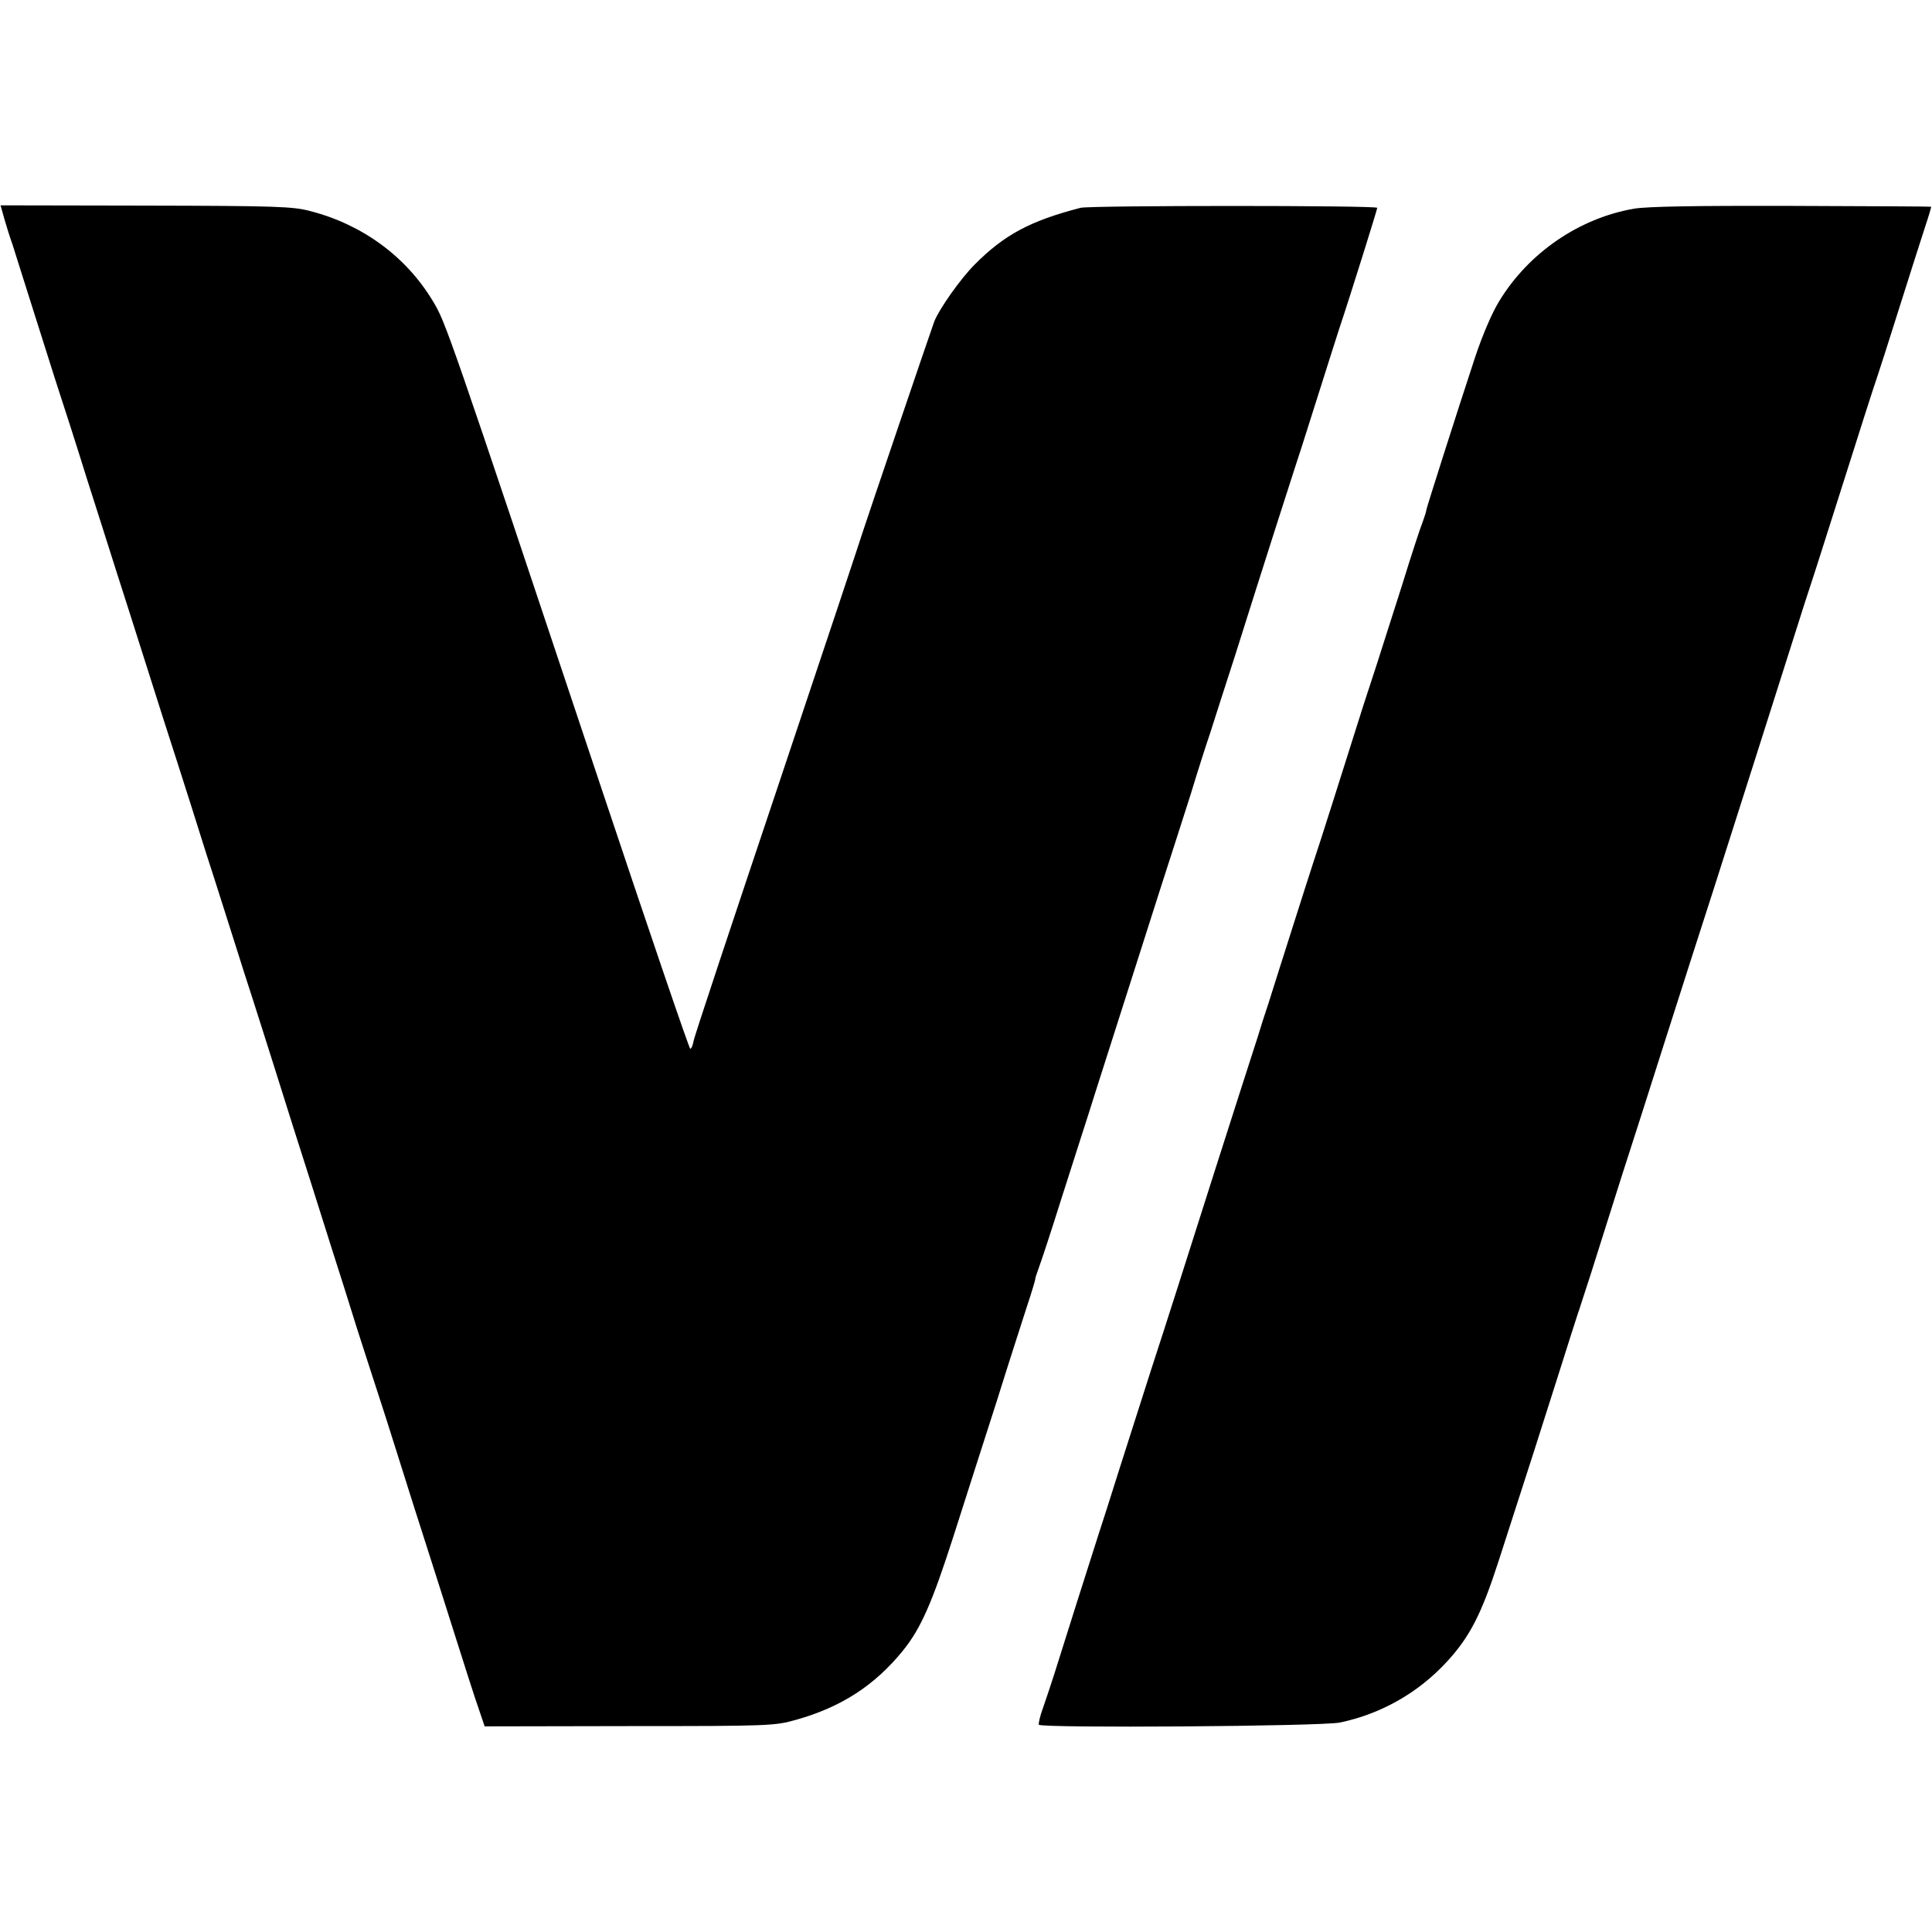
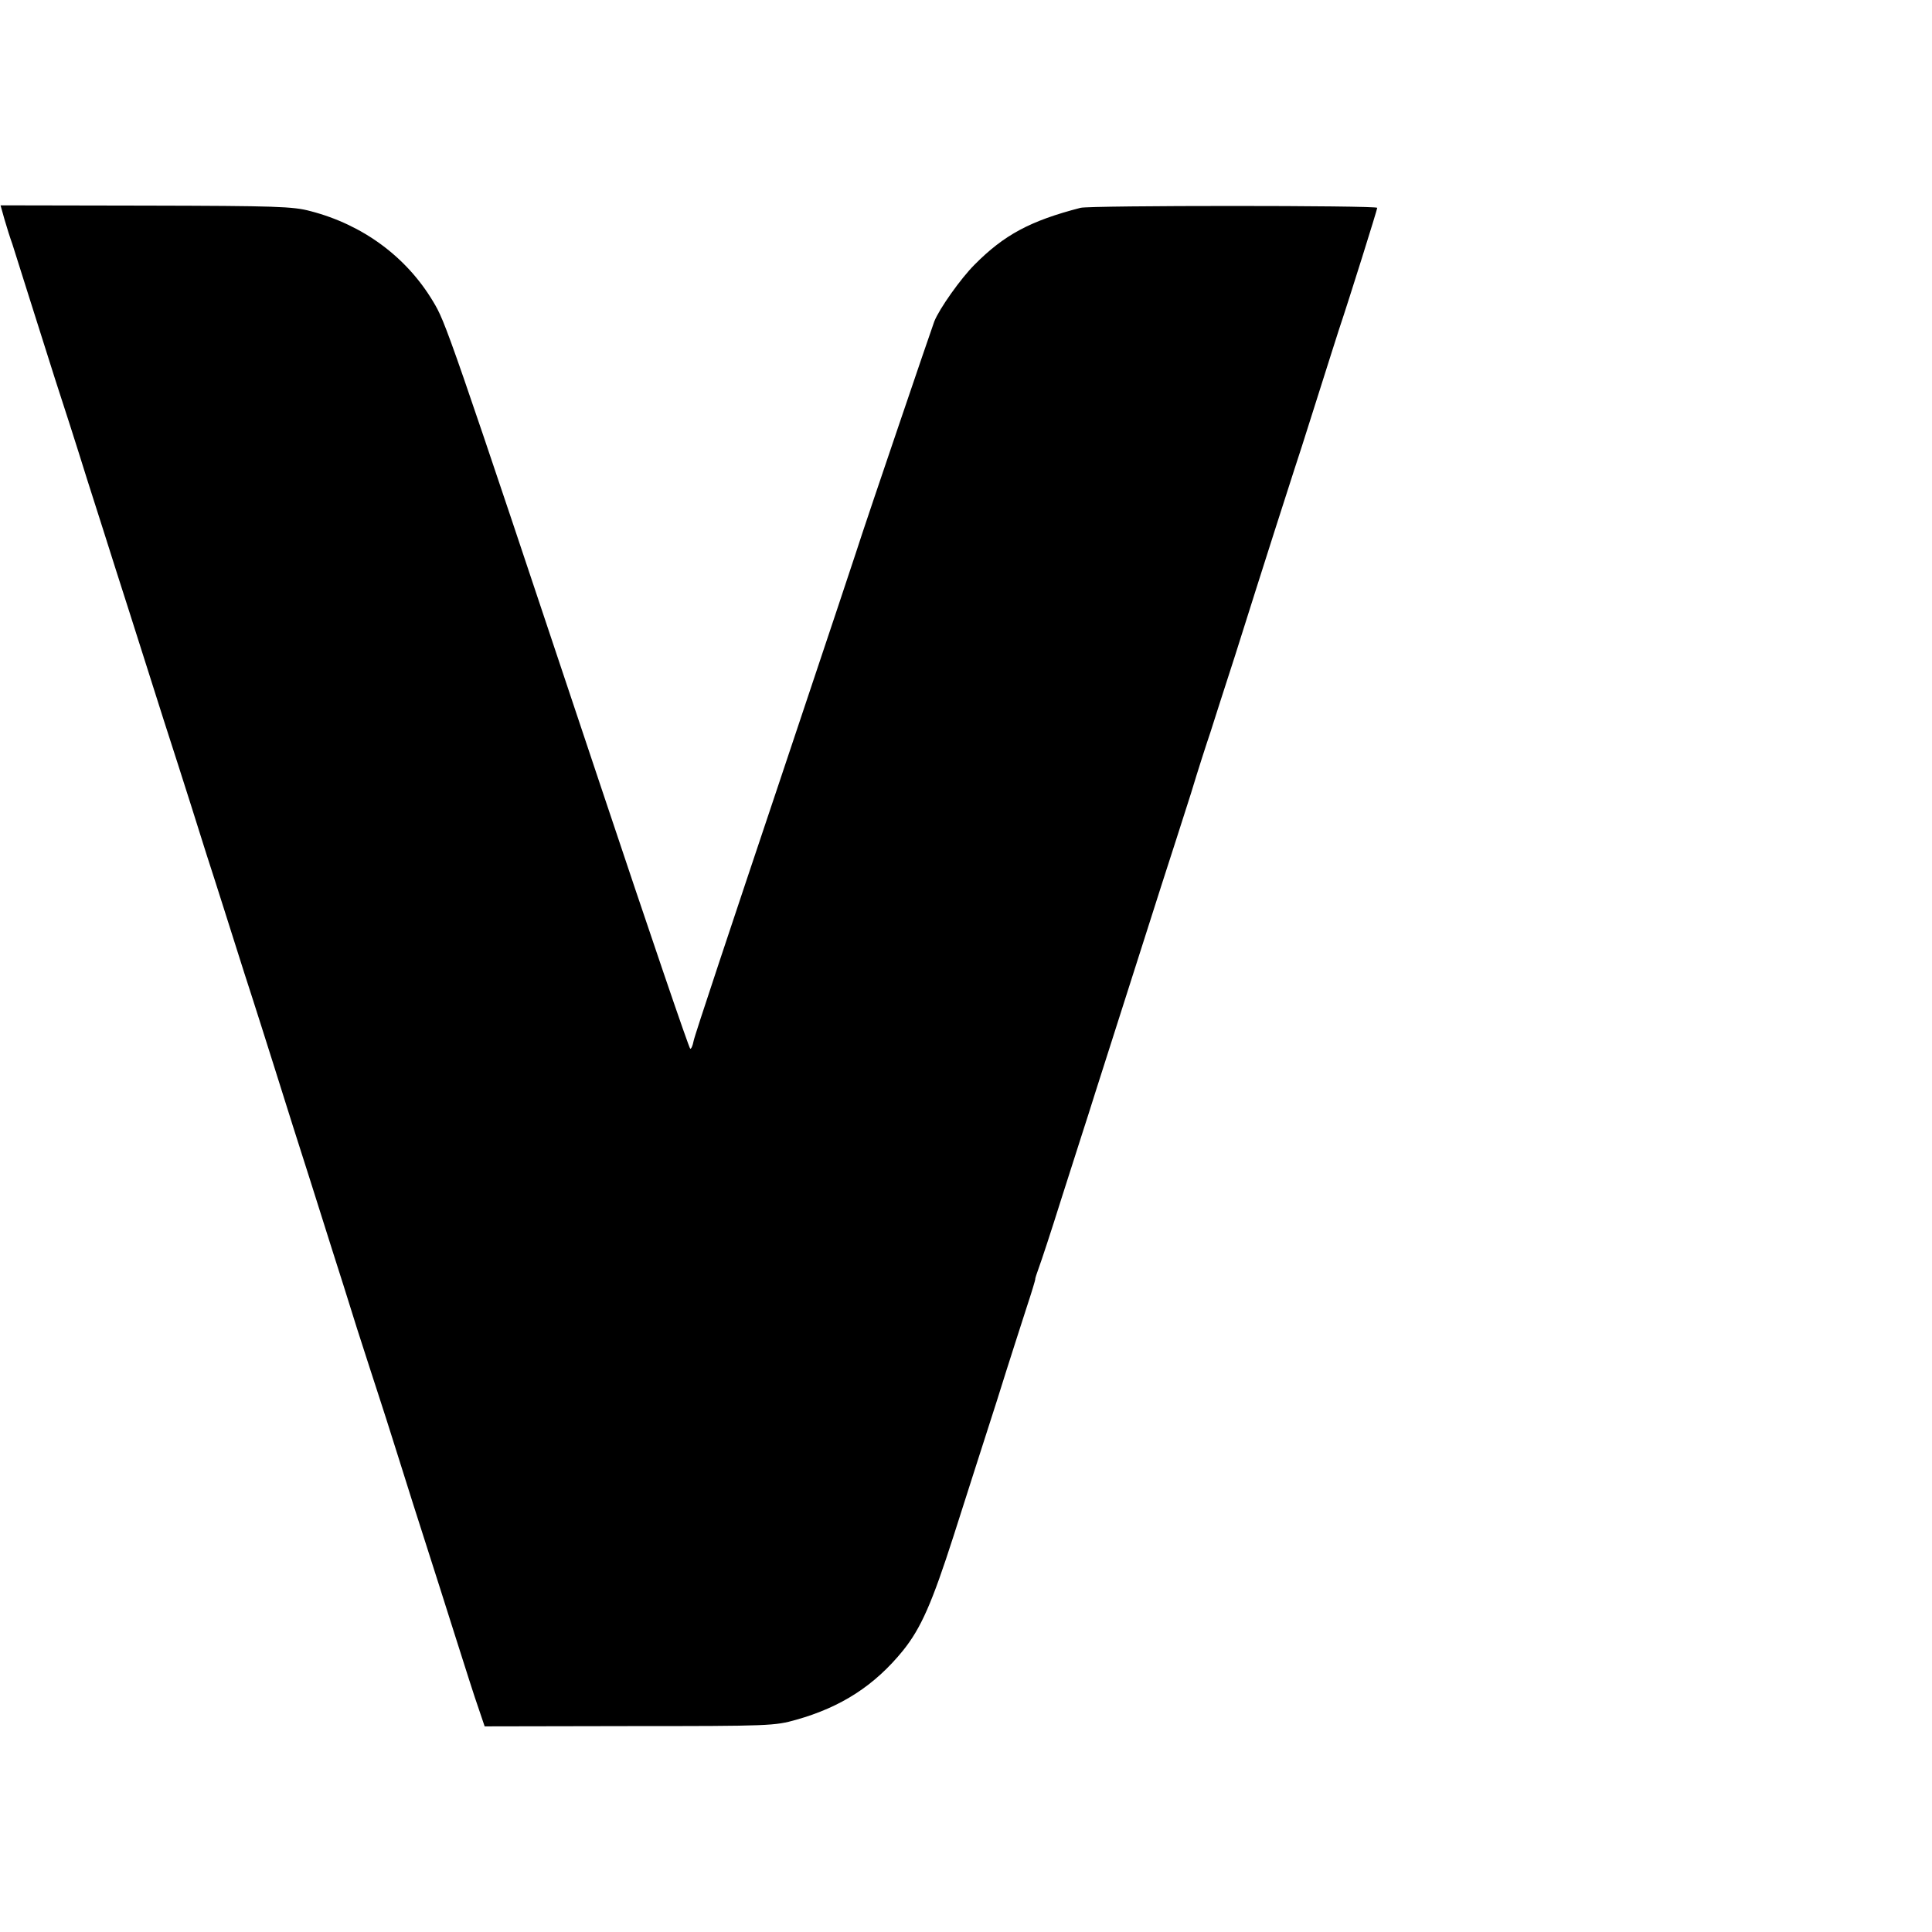
<svg xmlns="http://www.w3.org/2000/svg" version="1.0" width="700pt" height="700pt" viewBox="0 0 700 700" preserveAspectRatio="xMidYMid meet">
  <g transform="translate(0,700) scale(0.1,-0.1)" fill="#000000" stroke="none">
    <path d="M16 6206 c8 -28 21 -69 29 -91 7 -22 34 -107 60 -190 26 -82 69 -217 95 -300 27 -82 79 -244 115 -360 37 -115 84 -264 105 -330 21 -66 71 -221 110 -345 39 -124 91 -286 115 -360 24 -74 70 -220 103 -325 34 -104 95 -298 137 -430 43 -132 90 -282 106 -332 56 -179 88 -279 134 -423 25 -80 61 -192 79 -250 19 -58 59 -186 90 -285 32 -99 66 -205 76 -235 10 -30 44 -136 75 -235 31 -99 76 -241 100 -315 24 -74 71 -223 105 -330 34 -107 71 -224 84 -260 l22 -65 524 1 c512 0 527 1 605 23 163 46 284 124 387 251 65 81 105 172 183 415 42 132 113 353 157 490 43 138 93 292 109 342 17 51 30 95 30 98 -1 3 6 22 13 42 8 21 45 133 81 248 37 116 73 228 80 250 7 22 27 83 43 135 59 184 184 577 241 755 32 99 80 248 106 330 25 83 57 182 70 220 12 39 53 165 90 280 103 327 206 648 215 675 5 14 41 126 80 250 39 124 76 239 81 255 40 119 139 436 139 442 0 9 -1040 9 -1075 0 -182 -47 -277 -98 -384 -206 -50 -50 -128 -160 -146 -206 -10 -26 -254 -745 -260 -765 -2 -8 -139 -420 -305 -915 -166 -495 -305 -912 -307 -927 -3 -16 -8 -28 -12 -28 -4 0 -150 429 -325 953 -558 1672 -561 1678 -607 1755 -97 162 -255 278 -444 327 -63 17 -123 19 -596 20 l-527 1 14 -50z" />
-     <path d="M5921 6244 c-198 -34 -382 -159 -489 -335 -26 -42 -61 -124 -87 -202 -67 -203 -176 -546 -177 -554 0 -5 -6 -24 -13 -43 -8 -19 -42 -123 -75 -230 -34 -107 -75 -235 -91 -285 -16 -49 -38 -117 -49 -150 -70 -222 -164 -519 -180 -565 -10 -30 -46 -143 -80 -250 -34 -107 -72 -226 -84 -265 -13 -38 -31 -95 -40 -125 -10 -30 -39 -122 -66 -205 -26 -82 -66 -206 -88 -275 -102 -321 -178 -560 -232 -725 -32 -99 -83 -261 -115 -360 -31 -99 -65 -205 -75 -235 -23 -71 -132 -415 -160 -505 -12 -38 -31 -94 -41 -123 -11 -30 -17 -57 -15 -61 8 -13 1025 -6 1091 8 148 31 283 107 387 220 84 91 126 174 188 366 110 340 160 496 215 670 31 99 63 198 70 220 8 22 29 90 49 150 19 61 68 216 109 345 42 129 110 343 152 475 86 269 129 404 186 580 83 259 212 666 296 930 19 61 43 135 53 165 10 30 34 105 53 165 141 445 179 563 187 585 5 14 41 126 80 250 39 124 82 258 95 298 13 39 23 73 22 73 -1 1 -228 2 -503 3 -353 1 -523 -2 -573 -10z" />
  </g>
</svg>